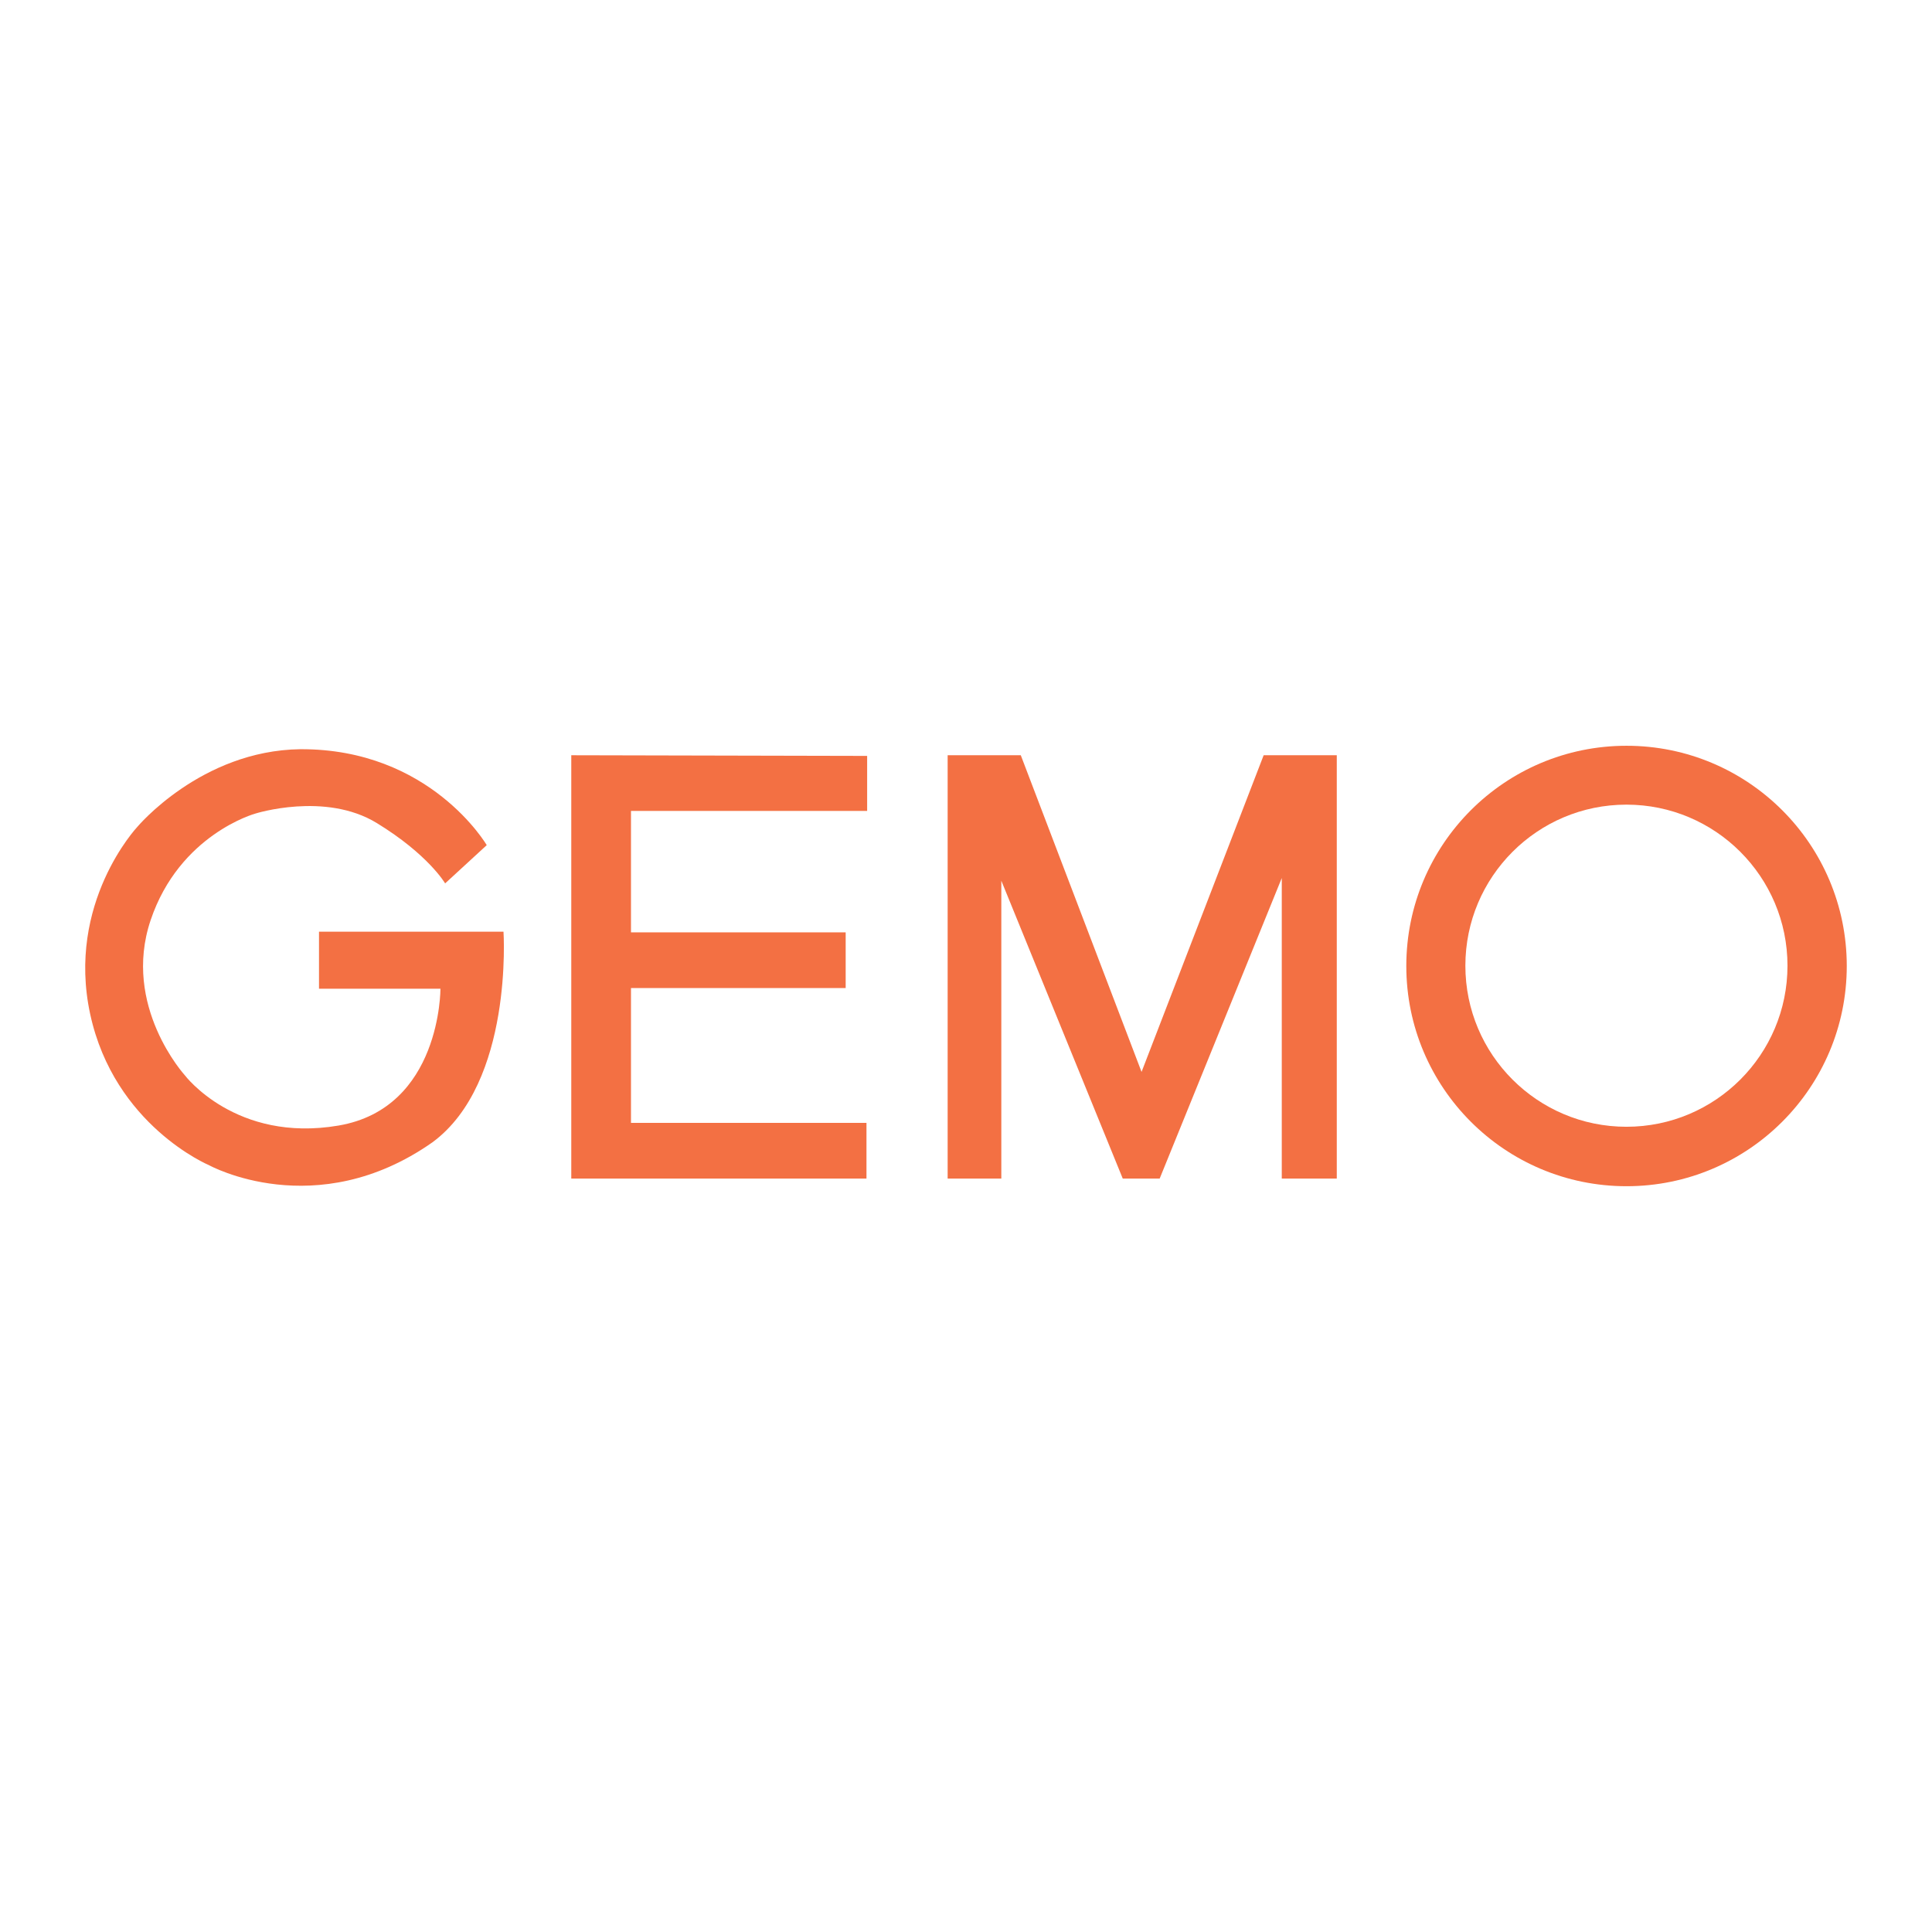
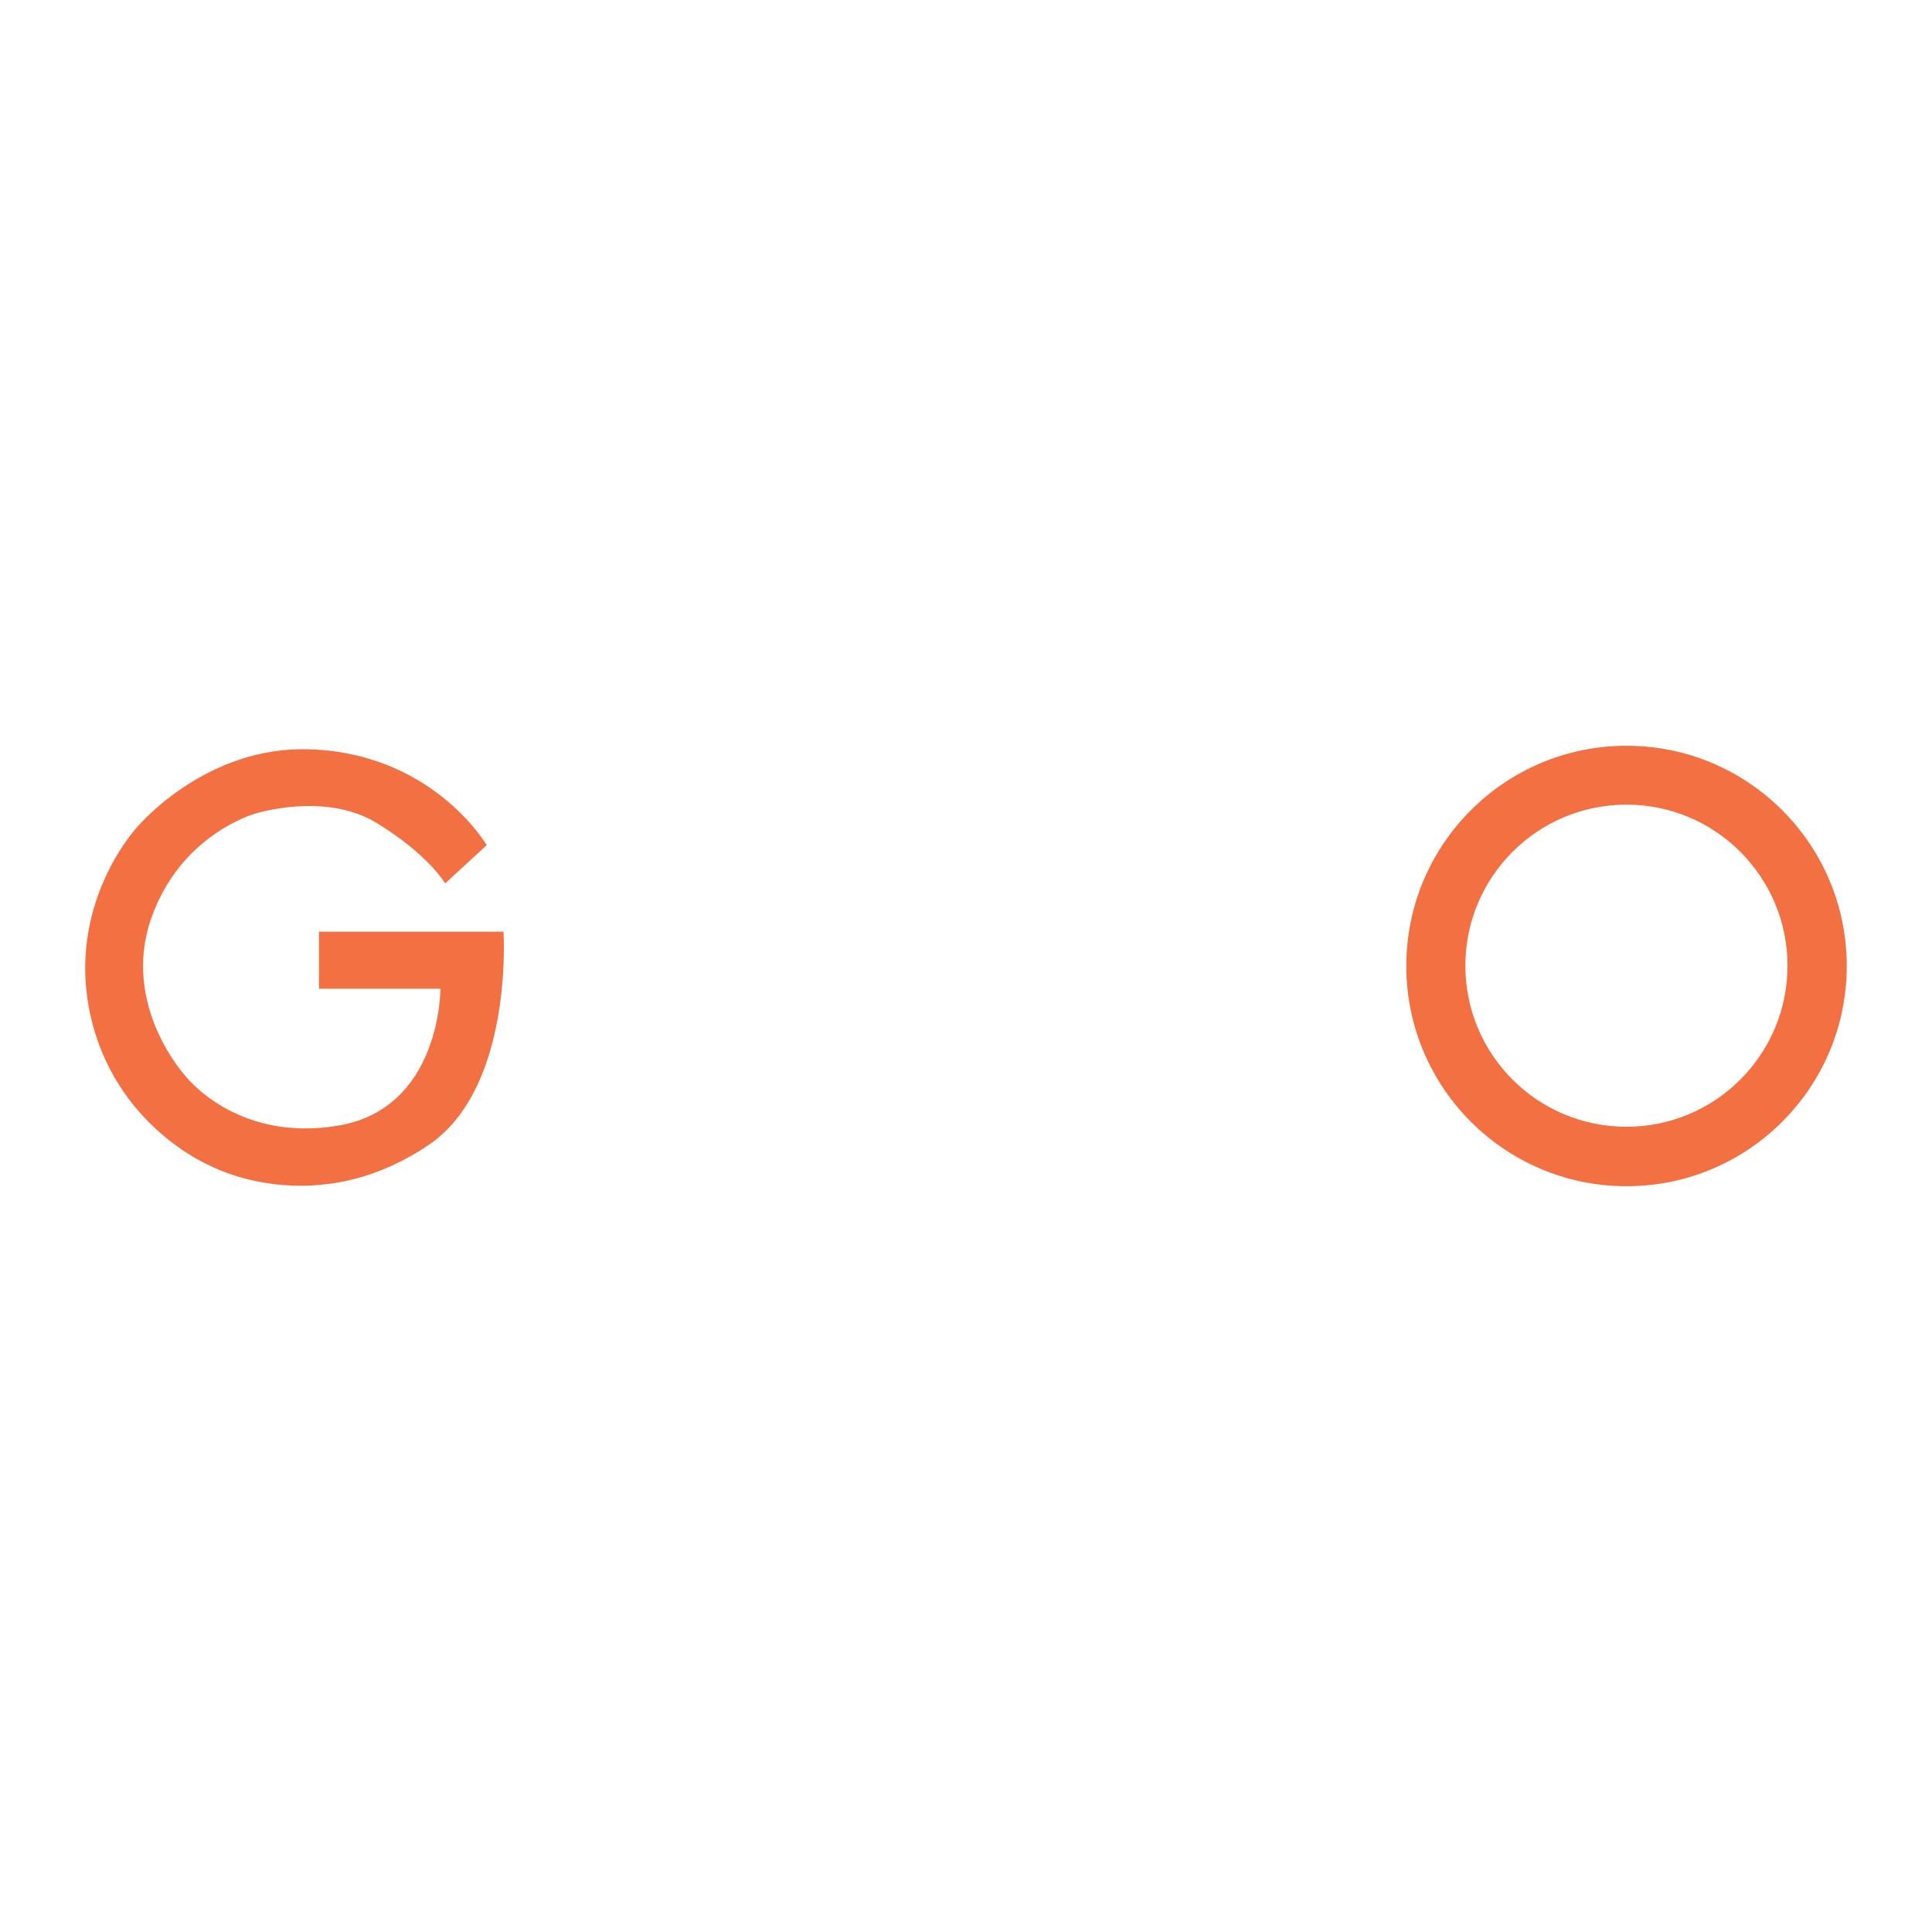
<svg xmlns="http://www.w3.org/2000/svg" version="1.0" id="Layer_1" x="0px" y="0px" width="192.756px" height="192.756px" viewBox="0 0 192.756 192.756" enable-background="new 0 0 192.756 192.756" xml:space="preserve">
  <g>
    <polygon fill-rule="evenodd" clip-rule="evenodd" fill="#FFFFFF" points="0,0 192.756,0 192.756,192.756 0,192.756 0,0  " />
-     <path fill-rule="evenodd" clip-rule="evenodd" fill="#F37043" d="M44.411,88.136l4.15-3.815c0,0-5.623-9.639-18.608-9.572   c-9.907,0.134-16.266,7.765-16.266,7.765S6.591,90.077,9,101.189c2.41,11.109,11.848,15.059,11.848,15.059   s10.644,5.891,22.291-2.275c8.1-5.957,7.095-21.018,7.095-21.018H31.827v5.689h12.116c0,0,0.067,11.914-10.175,13.654   c-10.241,1.742-15.329-5.02-15.329-5.02s-6.292-6.895-3.414-15.462c2.878-8.568,10.443-10.643,10.443-10.643   s6.961-2.209,12.116,0.937C42.737,85.257,44.411,88.136,44.411,88.136L44.411,88.136z" />
-     <polygon fill-rule="evenodd" clip-rule="evenodd" fill="#F37043" points="56.996,75.351 56.996,117.588 86.448,117.588    86.448,112.031 62.953,112.031 62.953,98.578 84.373,98.578 84.373,93.022 62.953,93.022 62.953,80.906 86.515,80.906    86.515,75.417 56.996,75.351  " />
-     <polygon fill-rule="evenodd" clip-rule="evenodd" fill="#F37043" points="94.547,117.588 94.547,75.351 101.844,75.351    113.893,106.945 126.075,75.351 133.371,75.351 133.371,117.588 127.883,117.588 127.883,87.6 115.7,117.588 112.018,117.588    99.902,87.868 99.902,117.588 94.547,117.588  " />
+     <path fill-rule="evenodd" clip-rule="evenodd" fill="#F37043" d="M44.411,88.136l4.15-3.815c0,0-5.623-9.639-18.608-9.572   c-9.907,0.134-16.266,7.765-16.266,7.765S6.591,90.077,9,101.189c2.41,11.109,11.848,15.059,11.848,15.059   s10.644,5.891,22.291-2.275c8.1-5.957,7.095-21.018,7.095-21.018H31.827v5.689h12.116c0,0,0.067,11.914-10.175,13.654   c-10.241,1.742-15.329-5.02-15.329-5.02s-6.292-6.895-3.414-15.462c2.878-8.568,10.443-10.643,10.443-10.643   s6.961-2.209,12.116,0.937C42.737,85.257,44.411,88.136,44.411,88.136L44.411,88.136" />
    <path fill-rule="evenodd" clip-rule="evenodd" fill="#F37043" d="M162.28,74.405c-12.136,0-21.973,9.837-21.973,21.972   c0,12.134,9.837,21.972,21.973,21.972c12.135,0,21.972-9.838,21.972-21.972C184.252,84.243,174.415,74.405,162.28,74.405   L162.28,74.405z M162.269,112.418c-8.875,0-16.069-7.193-16.069-16.069c0-8.875,7.194-16.07,16.069-16.07   s16.069,7.195,16.069,16.07C178.338,105.225,171.144,112.418,162.269,112.418L162.269,112.418z" />
  </g>
</svg>